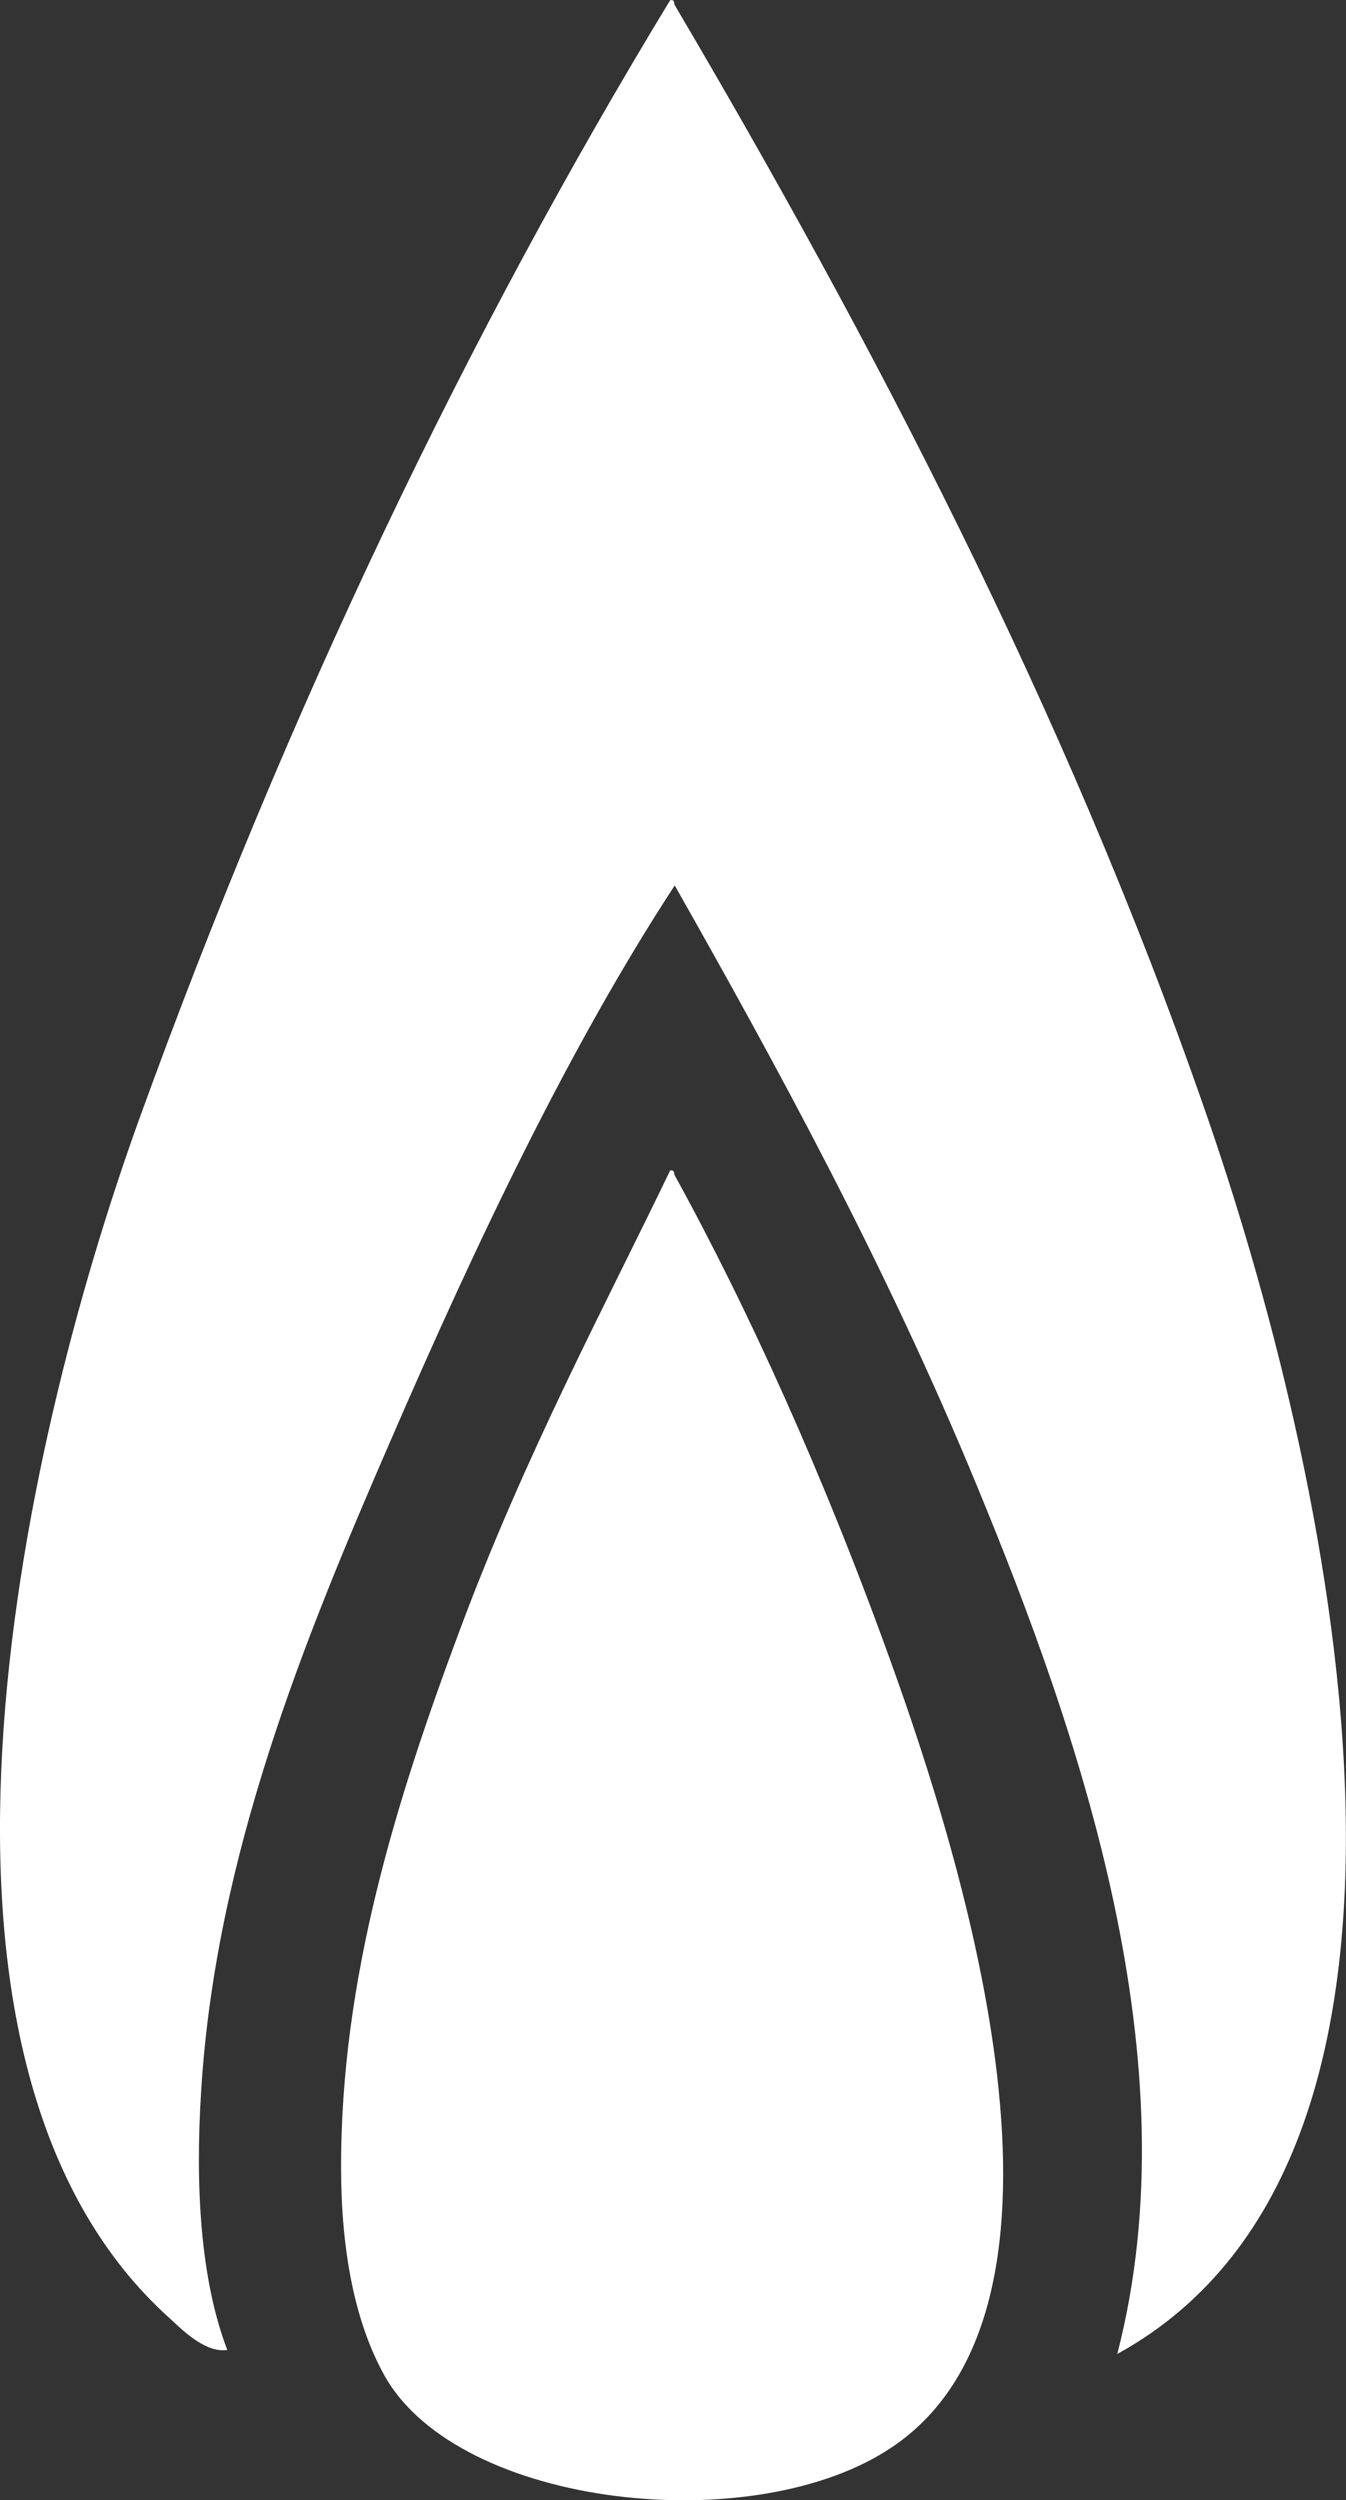
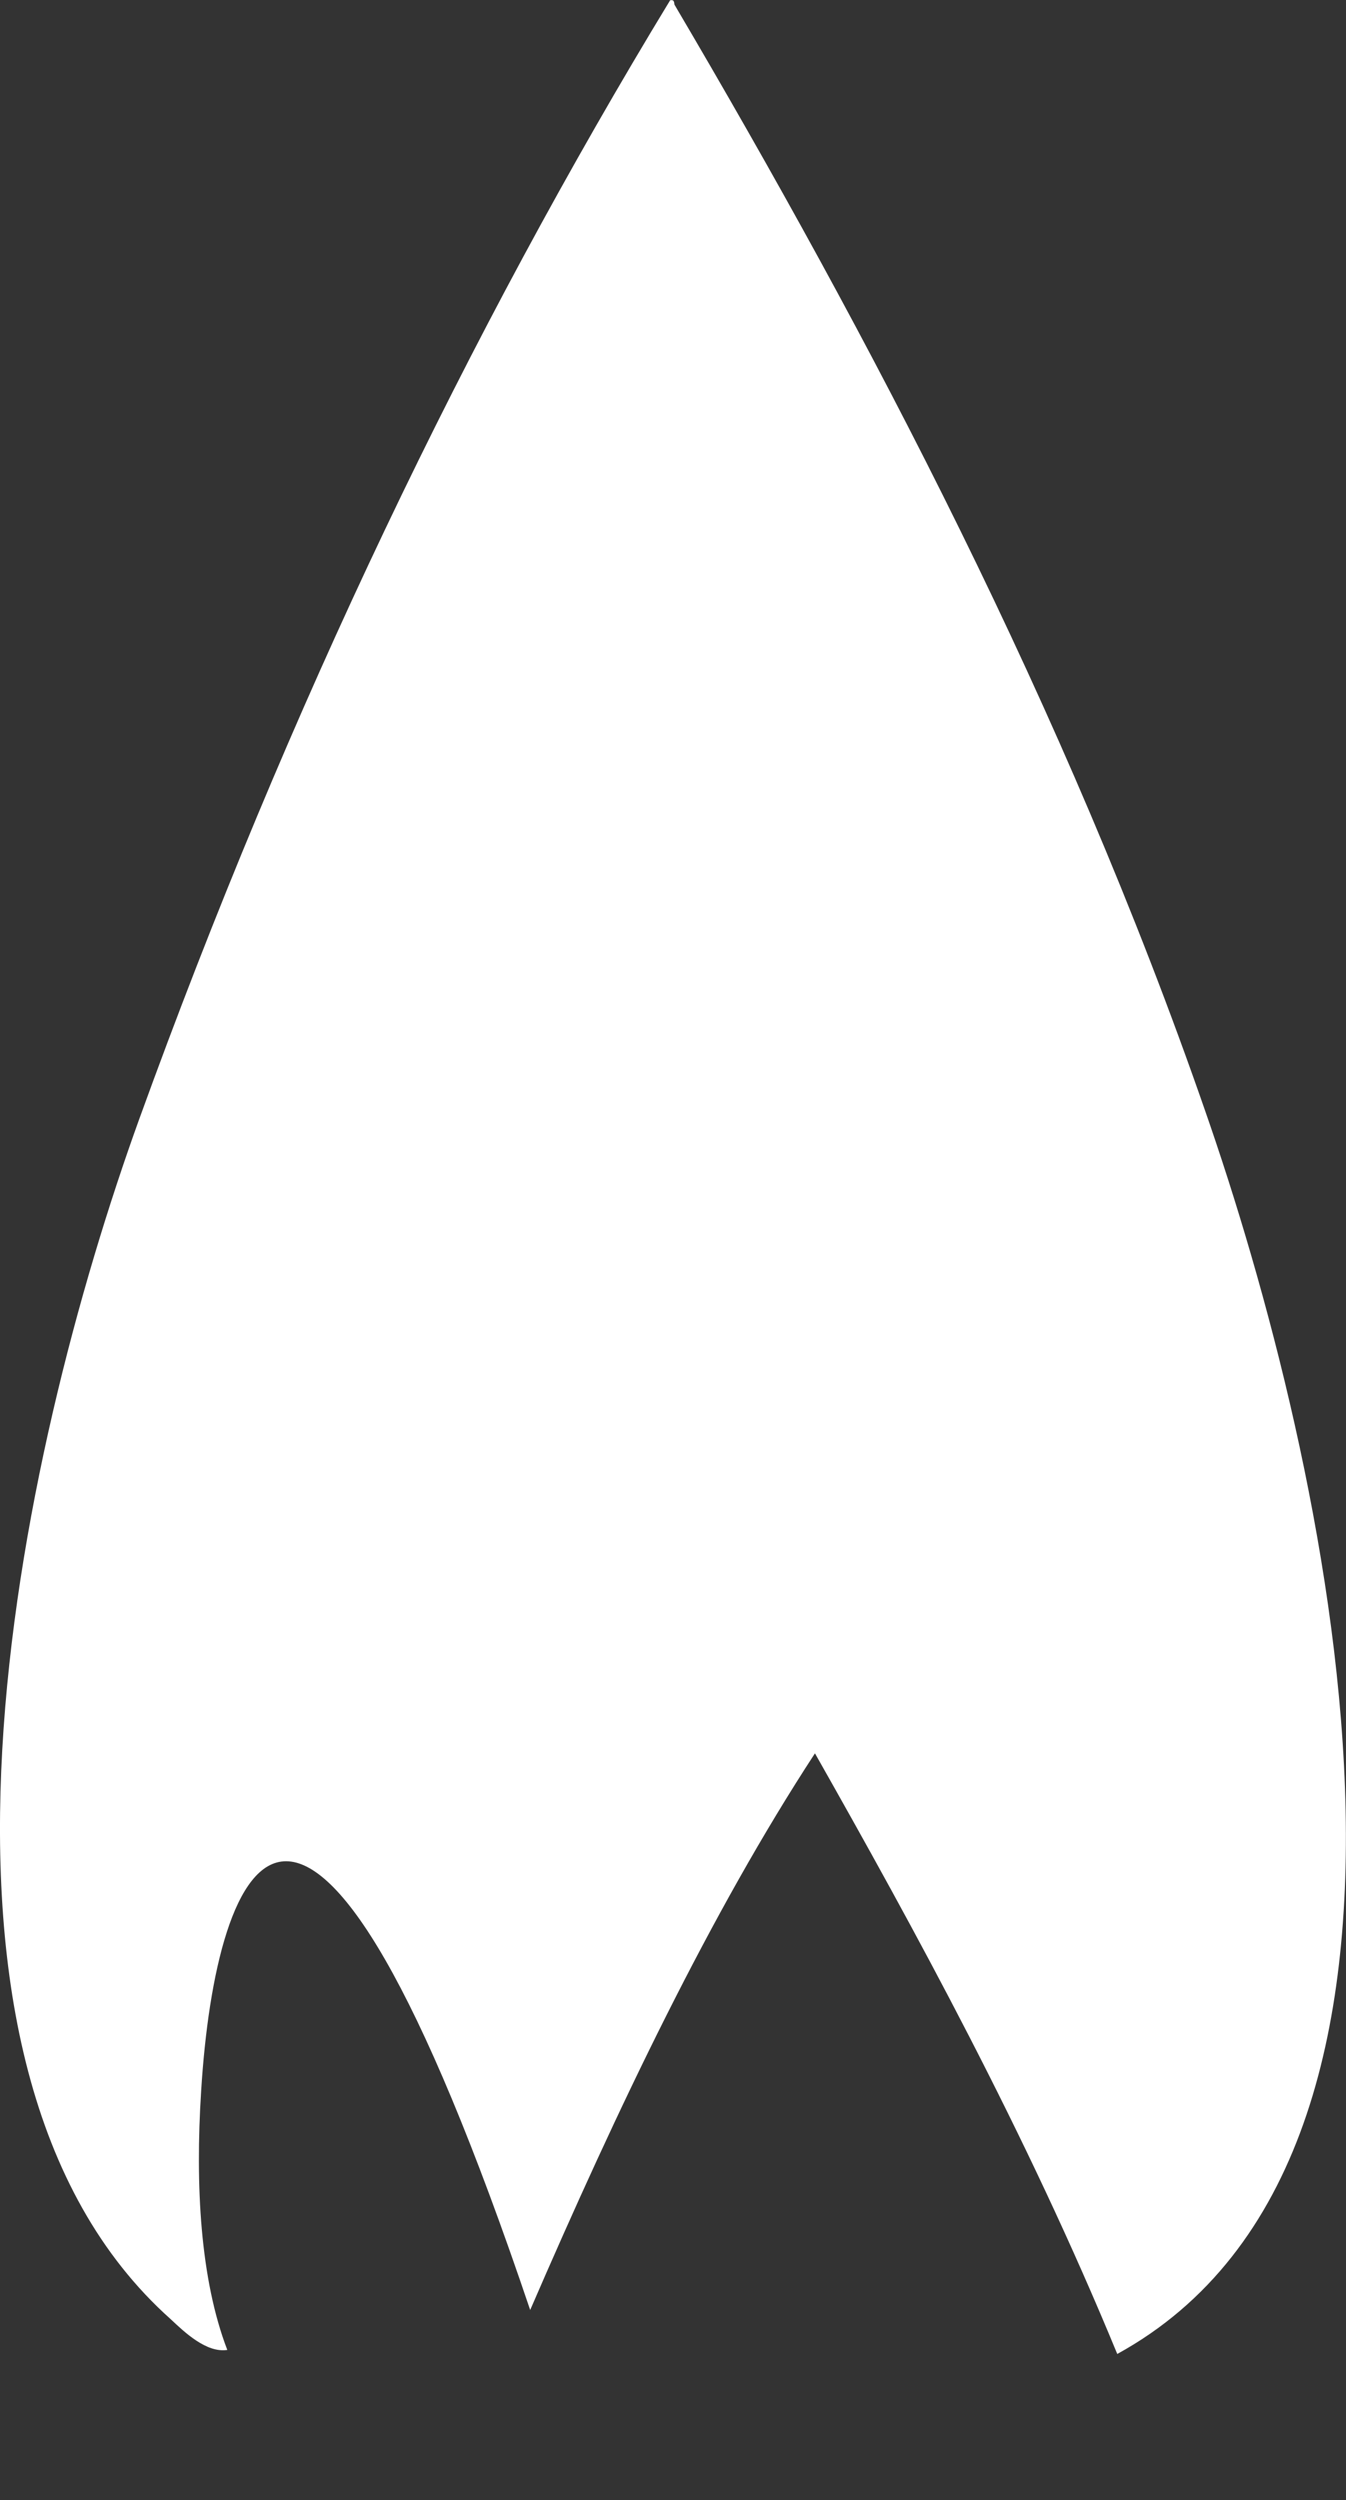
<svg xmlns="http://www.w3.org/2000/svg" version="1.1" id="Ebene_1" x="0px" y="0px" viewBox="0 0 46.84 87" style="enable-background:new 0 0 46.84 87;" xml:space="preserve">
  <rect x="0" y="0" width="46.84" height="87" fill="#333333" stroke="none" />
  <style type="text/css">
	.st0{fill-rule:evenodd;clip-rule:evenodd;fill:#FFFFFF;}
</style>
  <g>
-     <path class="st0" d="M38.88,81.91c2.64-10.18-1.33-21.61-4.88-30.2c-3.17-7.7-7.06-14.79-10.52-20.9   c-3.62,5.54-6.85,12.3-9.91,19.37C10.58,57.06,7.5,64.6,7,72.76c-0.21,3.29-0.03,6.56,0.91,9.01c-0.73,0.11-1.49-0.62-1.97-1.07   C-4,71.83,0.61,50.65,4.86,38.9c5.17-14.28,11.45-27.36,18.46-38.89c0.13-0.03,0.14,0.05,0.15,0.15   c6.78,11.51,13.6,24.48,18.45,38.44C46.21,50.88,51.67,74.89,38.88,81.91z" />
-     <path class="st0" d="M23.32,40.73c0.13-0.03,0.14,0.06,0.15,0.15c2.56,4.65,5.18,10.43,7.47,16.78c2.64,7.28,7.35,22.53,0.15,27.46   c-4.77,3.27-15.1,2.16-17.7-2.44c-1.06-1.89-1.51-4.4-1.52-7.17c-0.03-6.7,1.96-12.97,4.12-18.76   C18.27,50.62,21.08,45.39,23.32,40.73z" />
+     <path class="st0" d="M38.88,81.91c-3.17-7.7-7.06-14.79-10.52-20.9   c-3.62,5.54-6.85,12.3-9.91,19.37C10.58,57.06,7.5,64.6,7,72.76c-0.21,3.29-0.03,6.56,0.91,9.01c-0.73,0.11-1.49-0.62-1.97-1.07   C-4,71.83,0.61,50.65,4.86,38.9c5.17-14.28,11.45-27.36,18.46-38.89c0.13-0.03,0.14,0.05,0.15,0.15   c6.78,11.51,13.6,24.48,18.45,38.44C46.21,50.88,51.67,74.89,38.88,81.91z" />
  </g>
</svg>